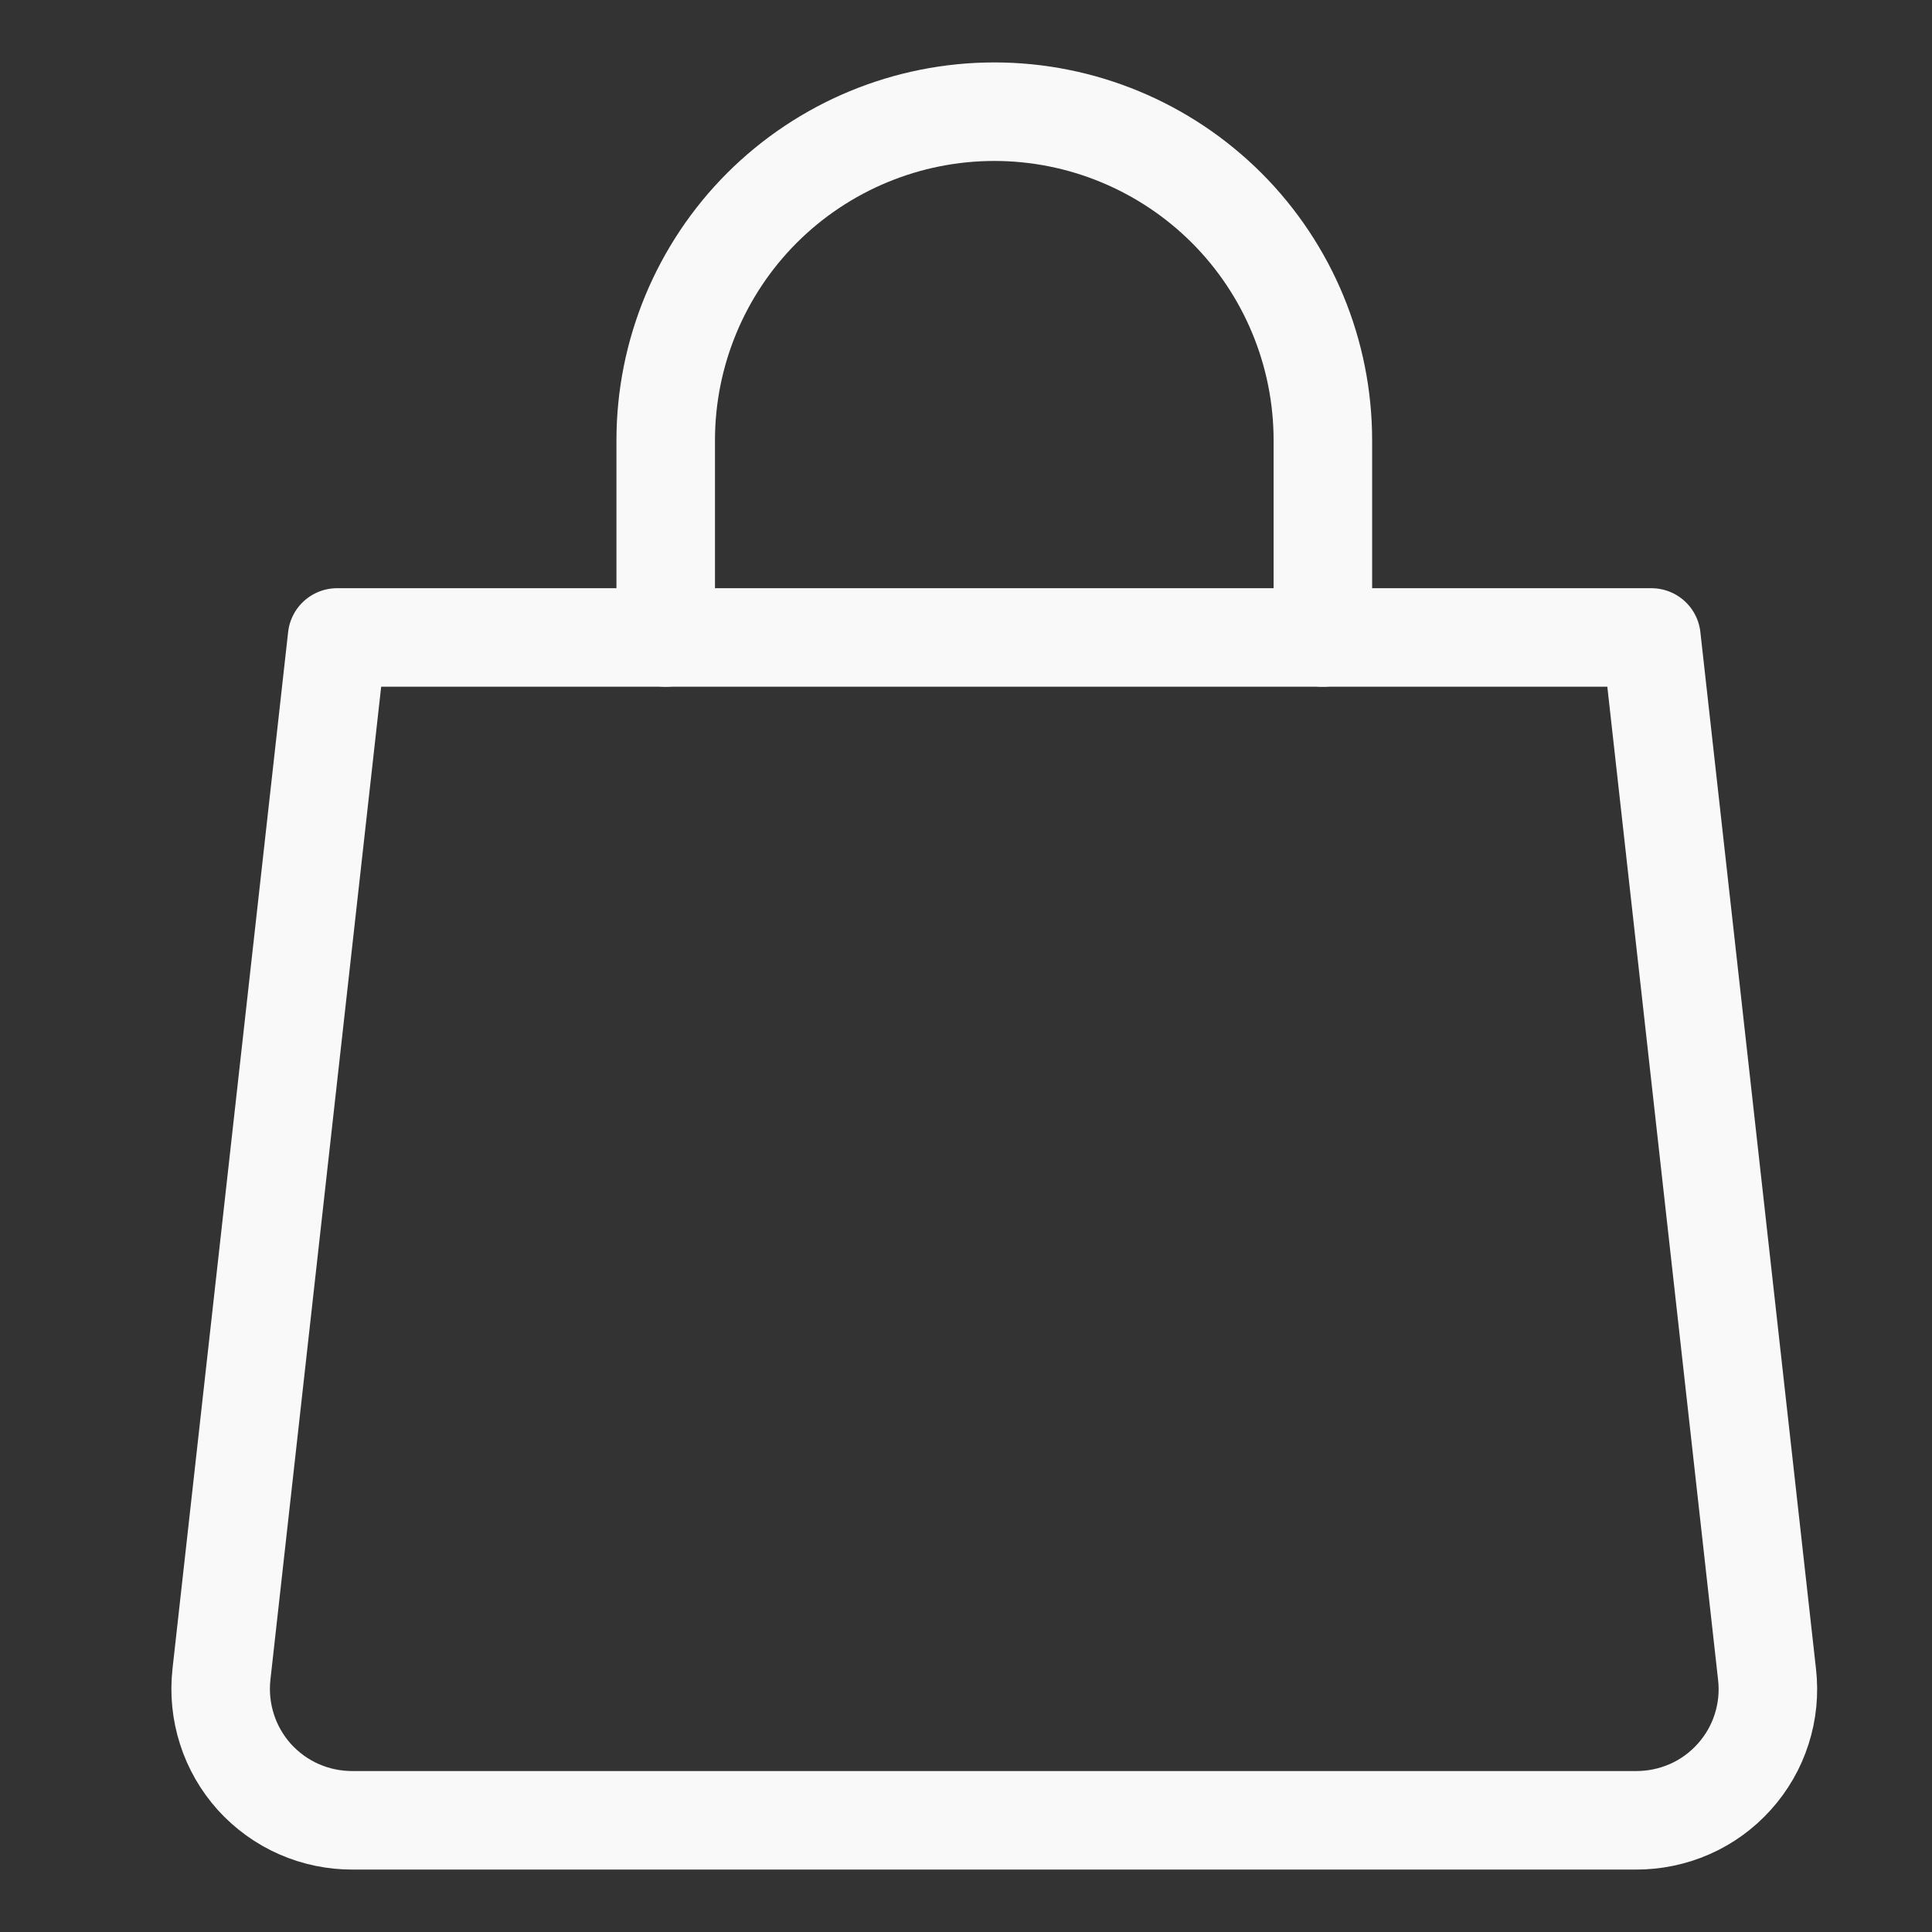
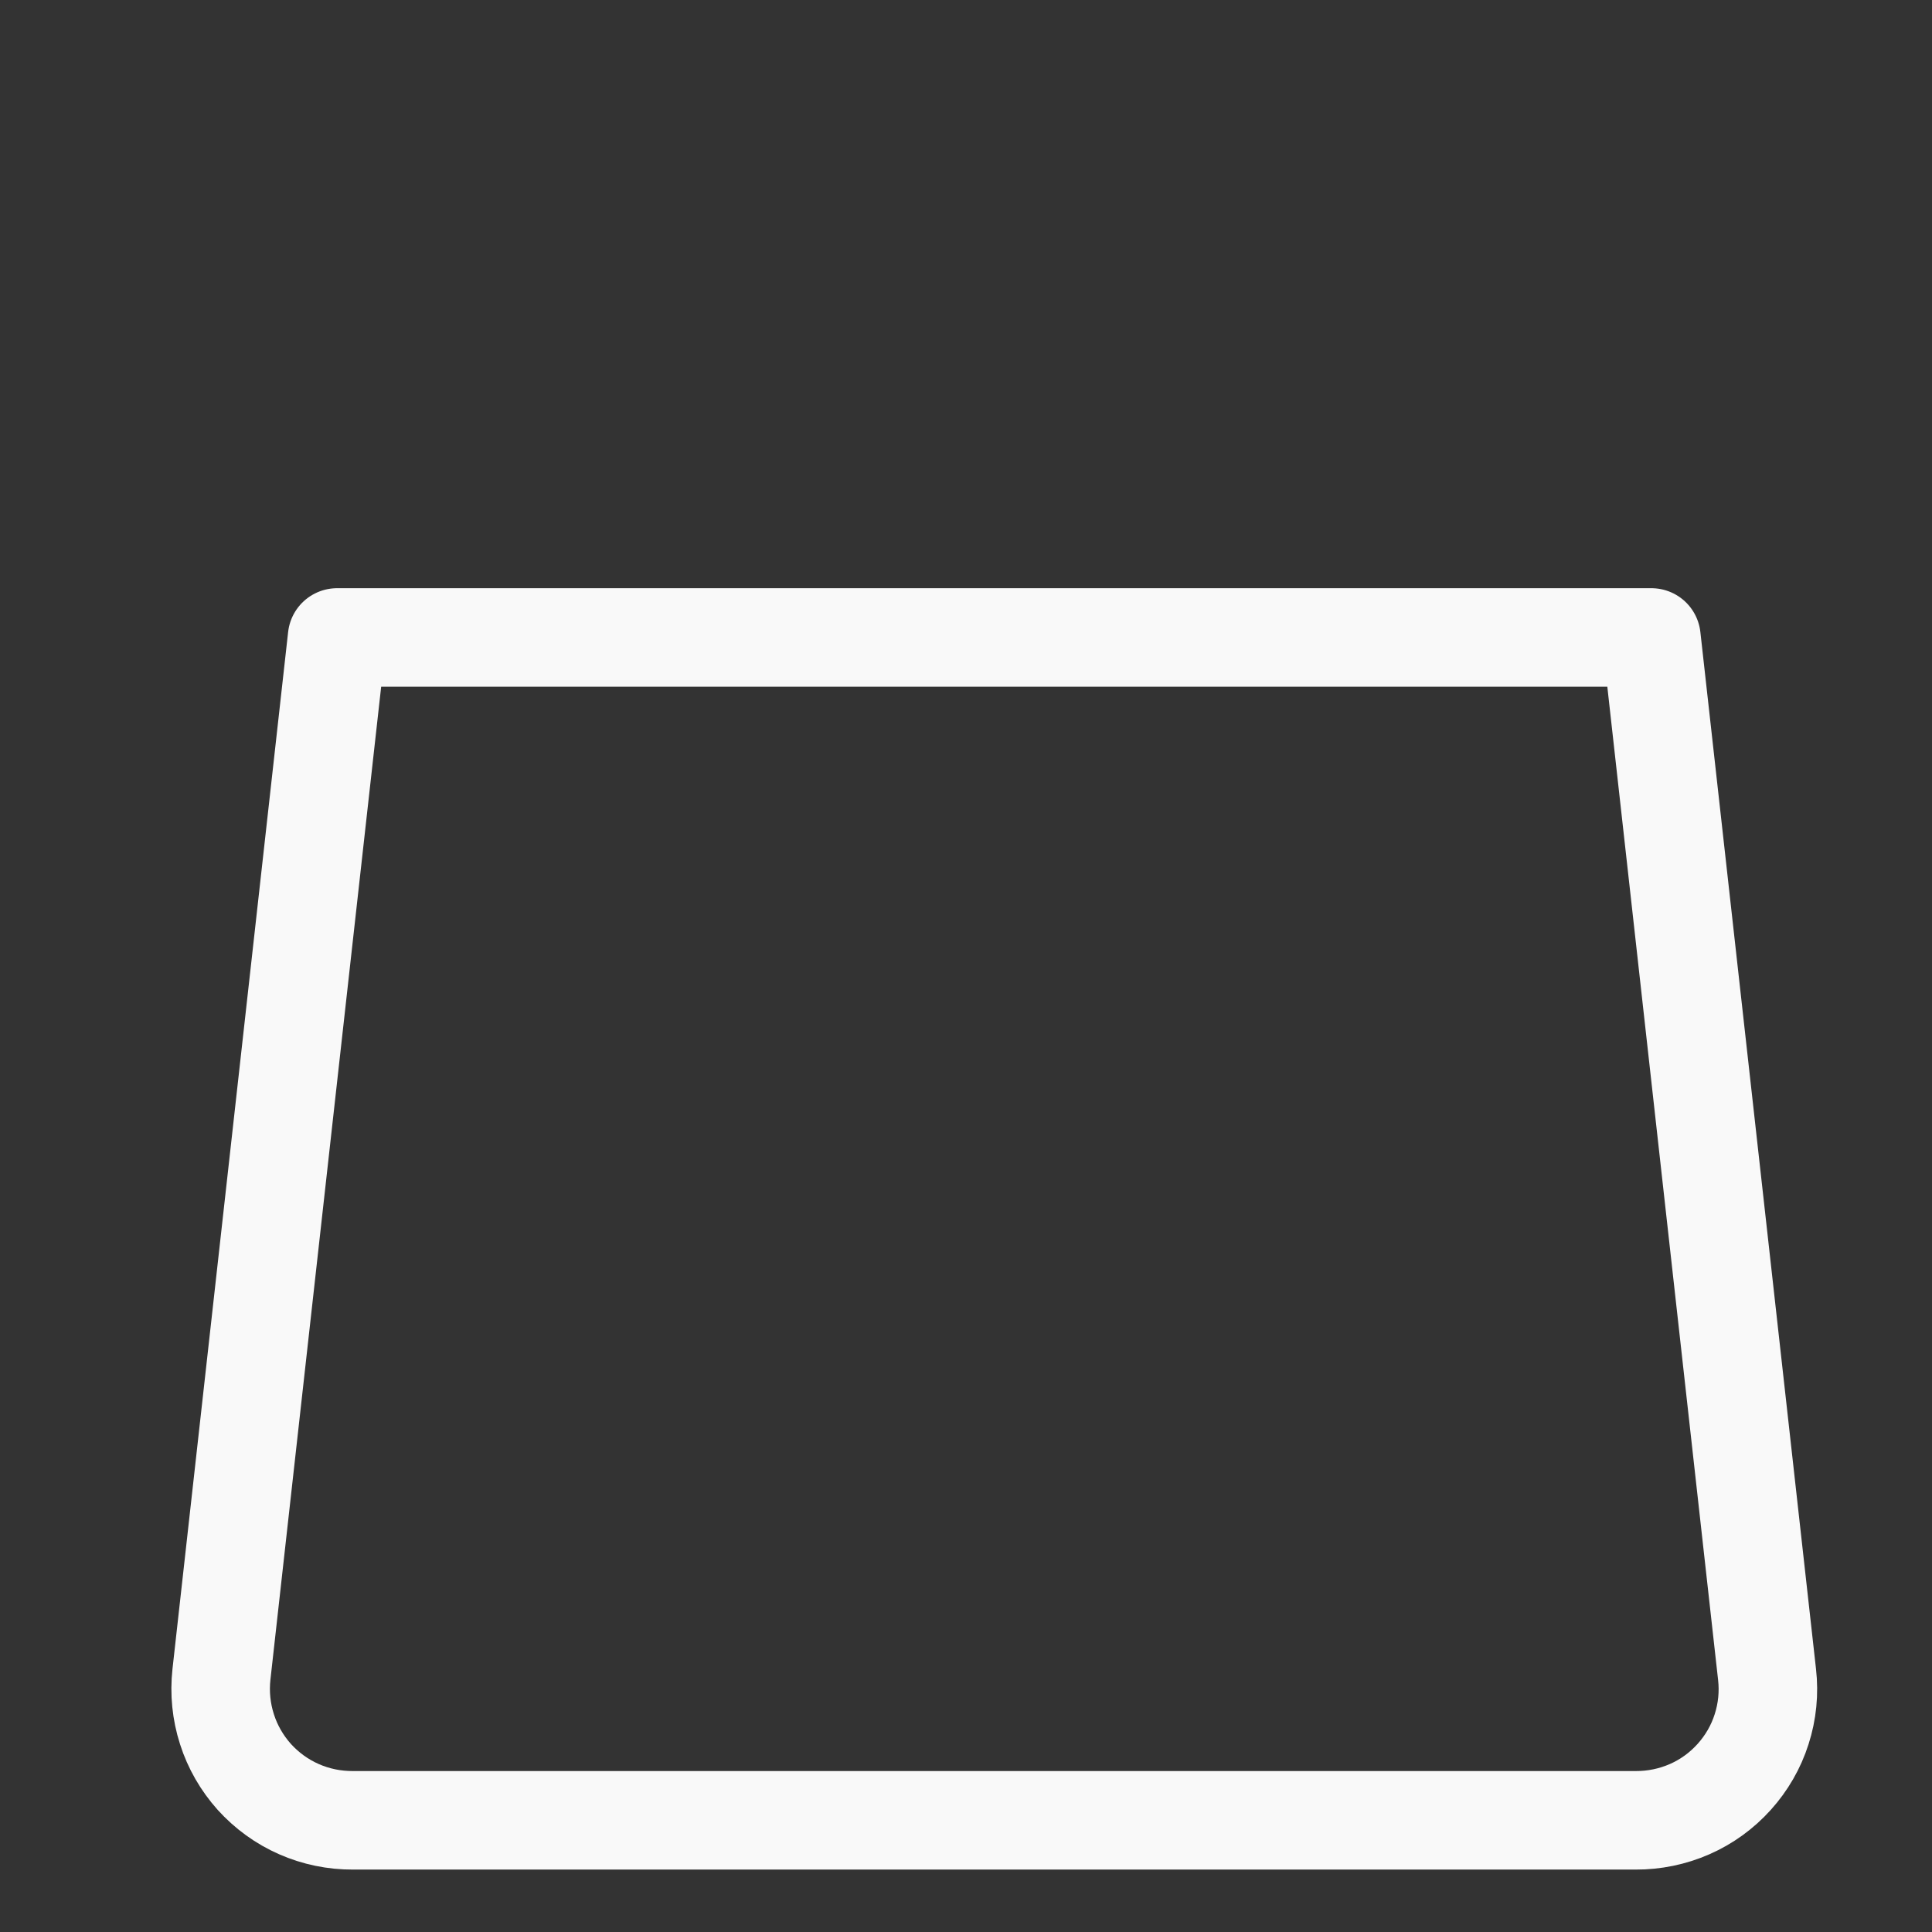
<svg xmlns="http://www.w3.org/2000/svg" width="21" height="21" viewBox="0 0 21 21" fill="none">
  <rect x="0" y="0" width="21" height="21" fill="#333333" stroke="none" />
  <g clip-path="url(#clip0_866_100)">
    <path d="M19.207 18.2C19.23 18.401 19.21 18.603 19.148 18.796C19.087 18.988 18.985 19.164 18.85 19.314C18.715 19.464 18.55 19.584 18.365 19.665C18.18 19.746 17.98 19.787 17.779 19.786H3.836C3.634 19.787 3.434 19.746 3.25 19.665C3.065 19.584 2.9 19.464 2.764 19.314C2.63 19.164 2.528 18.988 2.467 18.796C2.405 18.603 2.385 18.401 2.407 18.2L3.664 6.929H17.95L19.207 18.2Z" stroke="#F9F9F9" stroke-width="1.071" stroke-linecap="round" stroke-linejoin="round" />
-     <path d="M7.236 6.929V4.786C7.236 3.839 7.613 2.93 8.282 2.26C8.952 1.591 9.861 1.214 10.808 1.214C11.755 1.214 12.663 1.591 13.333 2.26C14.003 2.93 14.379 3.839 14.379 4.786V6.929" stroke="#F9F9F9" stroke-width="1.071" stroke-linecap="round" stroke-linejoin="round" />
  </g>
  <defs>
    <clipPath id="clip0_866_100">
      <rect width="20" height="20" fill="white" transform="translate(0.807 0.5)" />
    </clipPath>
  </defs>
</svg>